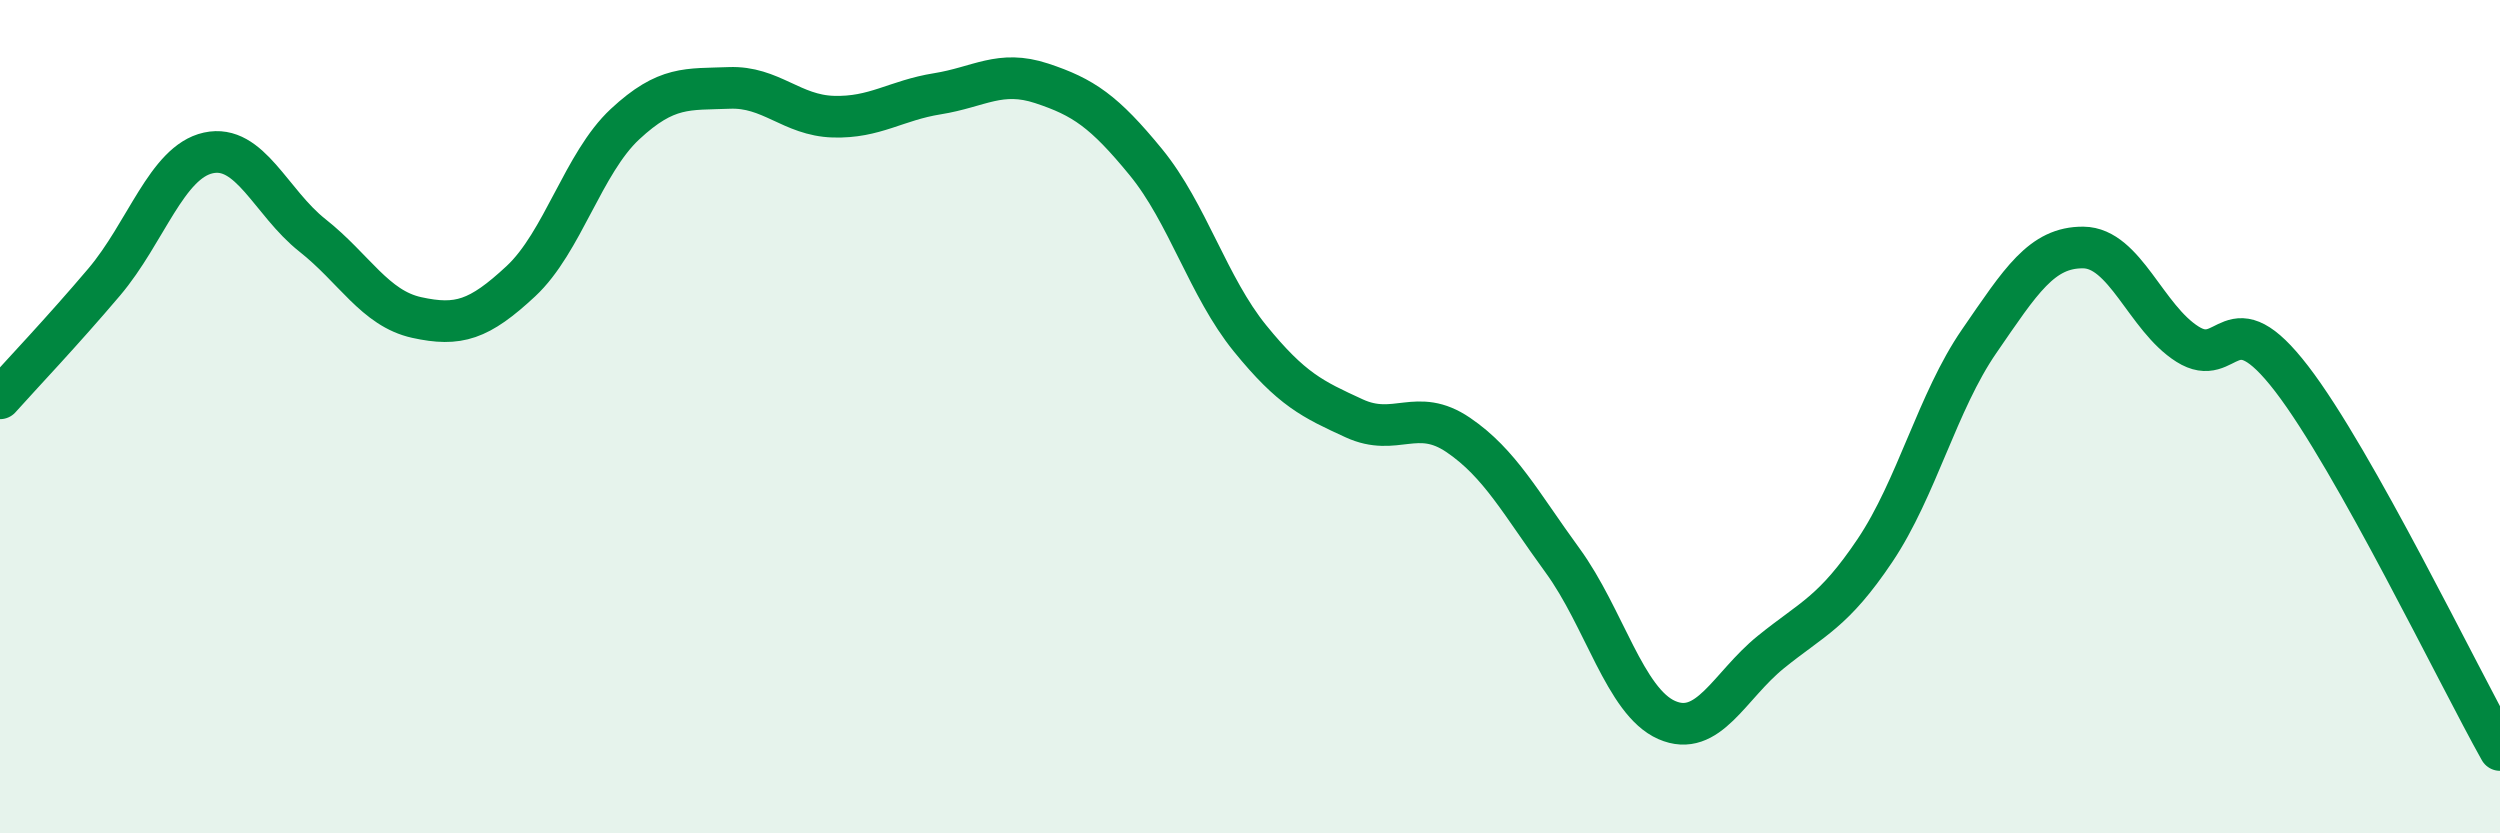
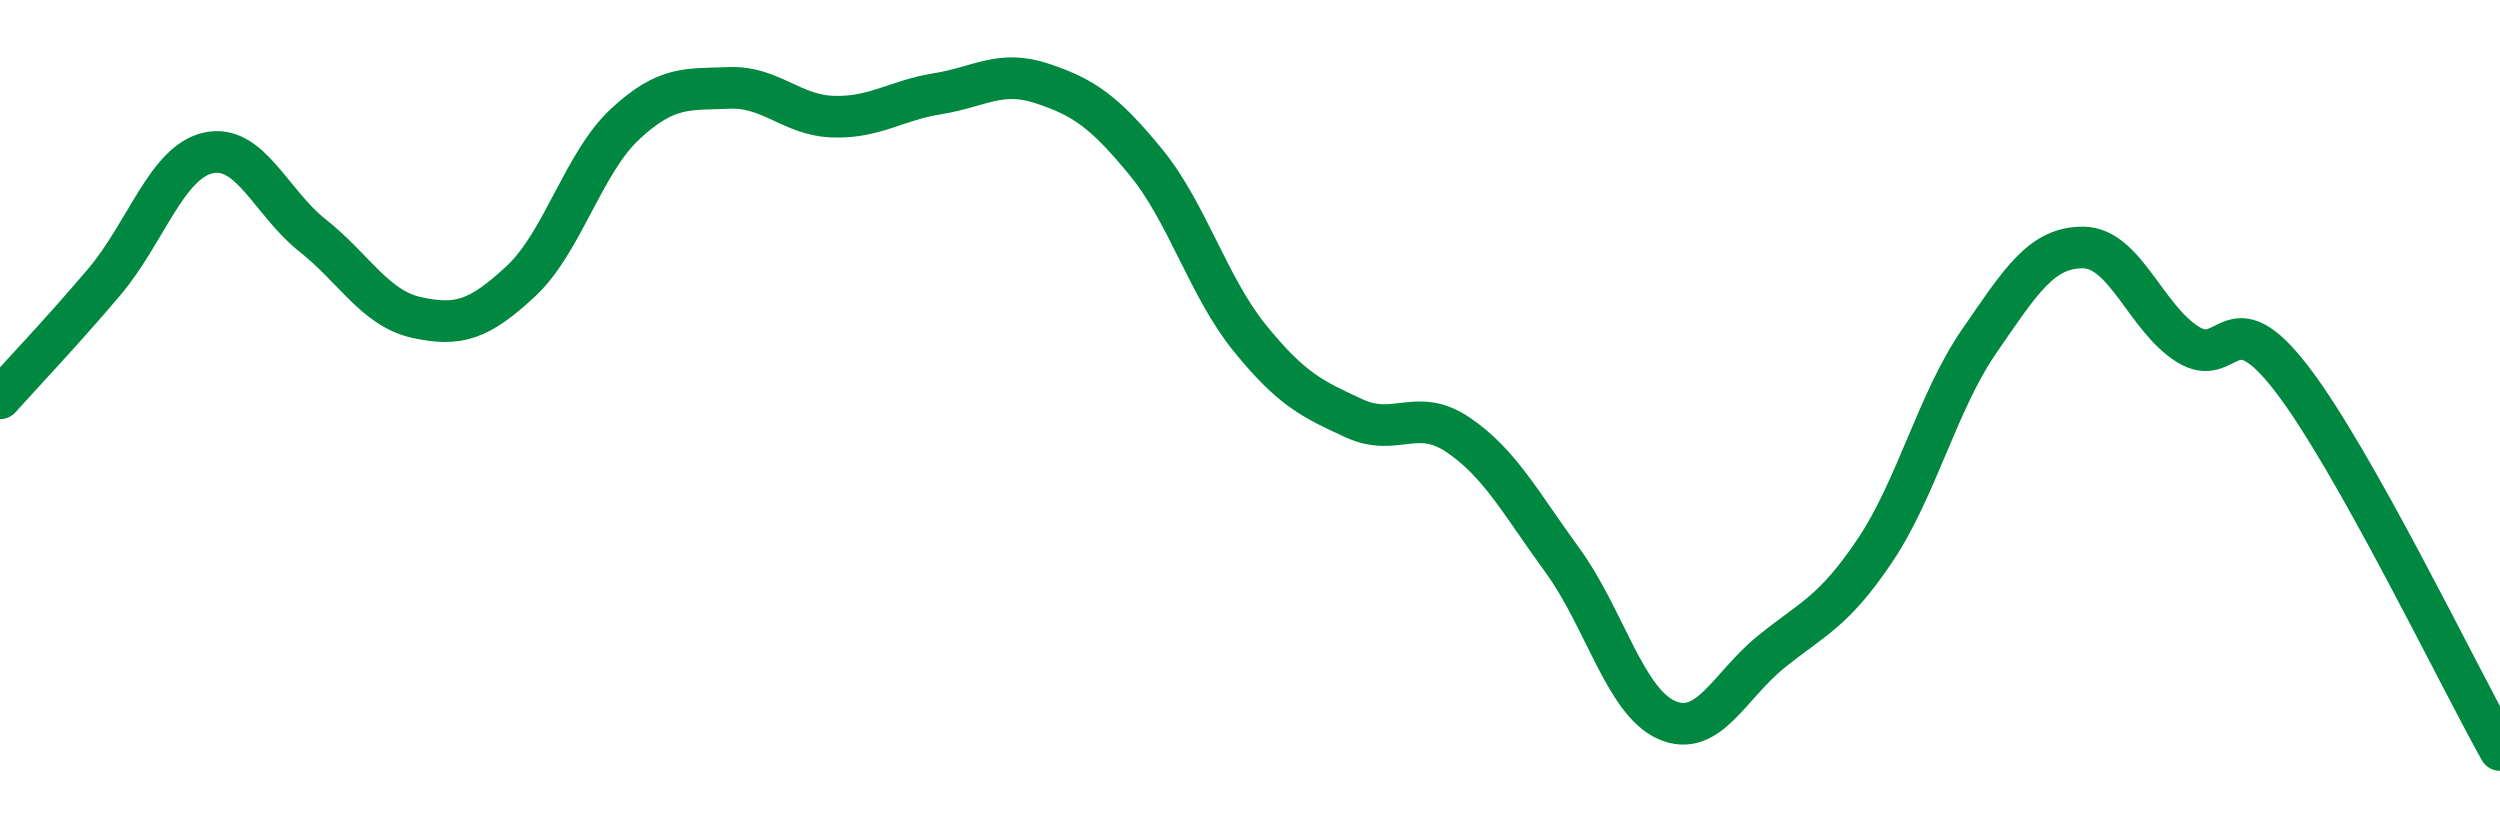
<svg xmlns="http://www.w3.org/2000/svg" width="60" height="20" viewBox="0 0 60 20">
-   <path d="M 0,9.56 C 0.5,9 1.5,7.95 2.5,6.77 C 3.5,5.59 4,3.89 5,3.67 C 6,3.45 6.5,4.86 7.5,5.65 C 8.5,6.44 9,7.4 10,7.62 C 11,7.84 11.5,7.68 12.5,6.75 C 13.5,5.82 14,3.91 15,2.98 C 16,2.05 16.5,2.15 17.5,2.11 C 18.5,2.07 19,2.77 20,2.8 C 21,2.83 21.5,2.41 22.5,2.25 C 23.5,2.09 24,1.67 25,2 C 26,2.33 26.5,2.67 27.5,3.89 C 28.5,5.11 29,6.89 30,8.12 C 31,9.35 31.5,9.58 32.5,10.04 C 33.5,10.5 34,9.76 35,10.44 C 36,11.12 36.5,12.08 37.5,13.45 C 38.5,14.82 39,16.84 40,17.28 C 41,17.72 41.5,16.46 42.5,15.65 C 43.5,14.84 44,14.7 45,13.21 C 46,11.72 46.5,9.64 47.5,8.19 C 48.5,6.74 49,5.93 50,5.94 C 51,5.95 51.5,7.63 52.5,8.26 C 53.5,8.89 53.5,7.14 55,9.09 C 56.5,11.04 59,16.22 60,18L60 20L0 20Z" fill="#008740" opacity="0.1" stroke-linecap="round" stroke-linejoin="round" />
  <path d="M 0,9.56 C 0.5,9 1.5,7.95 2.5,6.77 C 3.5,5.59 4,3.89 5,3.67 C 6,3.45 6.5,4.86 7.5,5.65 C 8.5,6.44 9,7.4 10,7.62 C 11,7.84 11.5,7.68 12.5,6.75 C 13.5,5.82 14,3.91 15,2.98 C 16,2.05 16.5,2.15 17.5,2.11 C 18.5,2.07 19,2.77 20,2.8 C 21,2.83 21.5,2.41 22.5,2.25 C 23.5,2.09 24,1.67 25,2 C 26,2.33 26.5,2.67 27.5,3.89 C 28.5,5.11 29,6.89 30,8.12 C 31,9.35 31.5,9.58 32.5,10.04 C 33.5,10.5 34,9.76 35,10.44 C 36,11.12 36.5,12.08 37.5,13.45 C 38.5,14.82 39,16.84 40,17.28 C 41,17.72 41.5,16.46 42.5,15.65 C 43.5,14.84 44,14.7 45,13.21 C 46,11.72 46.5,9.64 47.5,8.19 C 48.5,6.74 49,5.93 50,5.94 C 51,5.95 51.5,7.63 52.5,8.26 C 53.5,8.89 53.5,7.14 55,9.09 C 56.5,11.04 59,16.22 60,18" stroke="#008740" stroke-width="1" fill="none" stroke-linecap="round" stroke-linejoin="round" />
</svg>